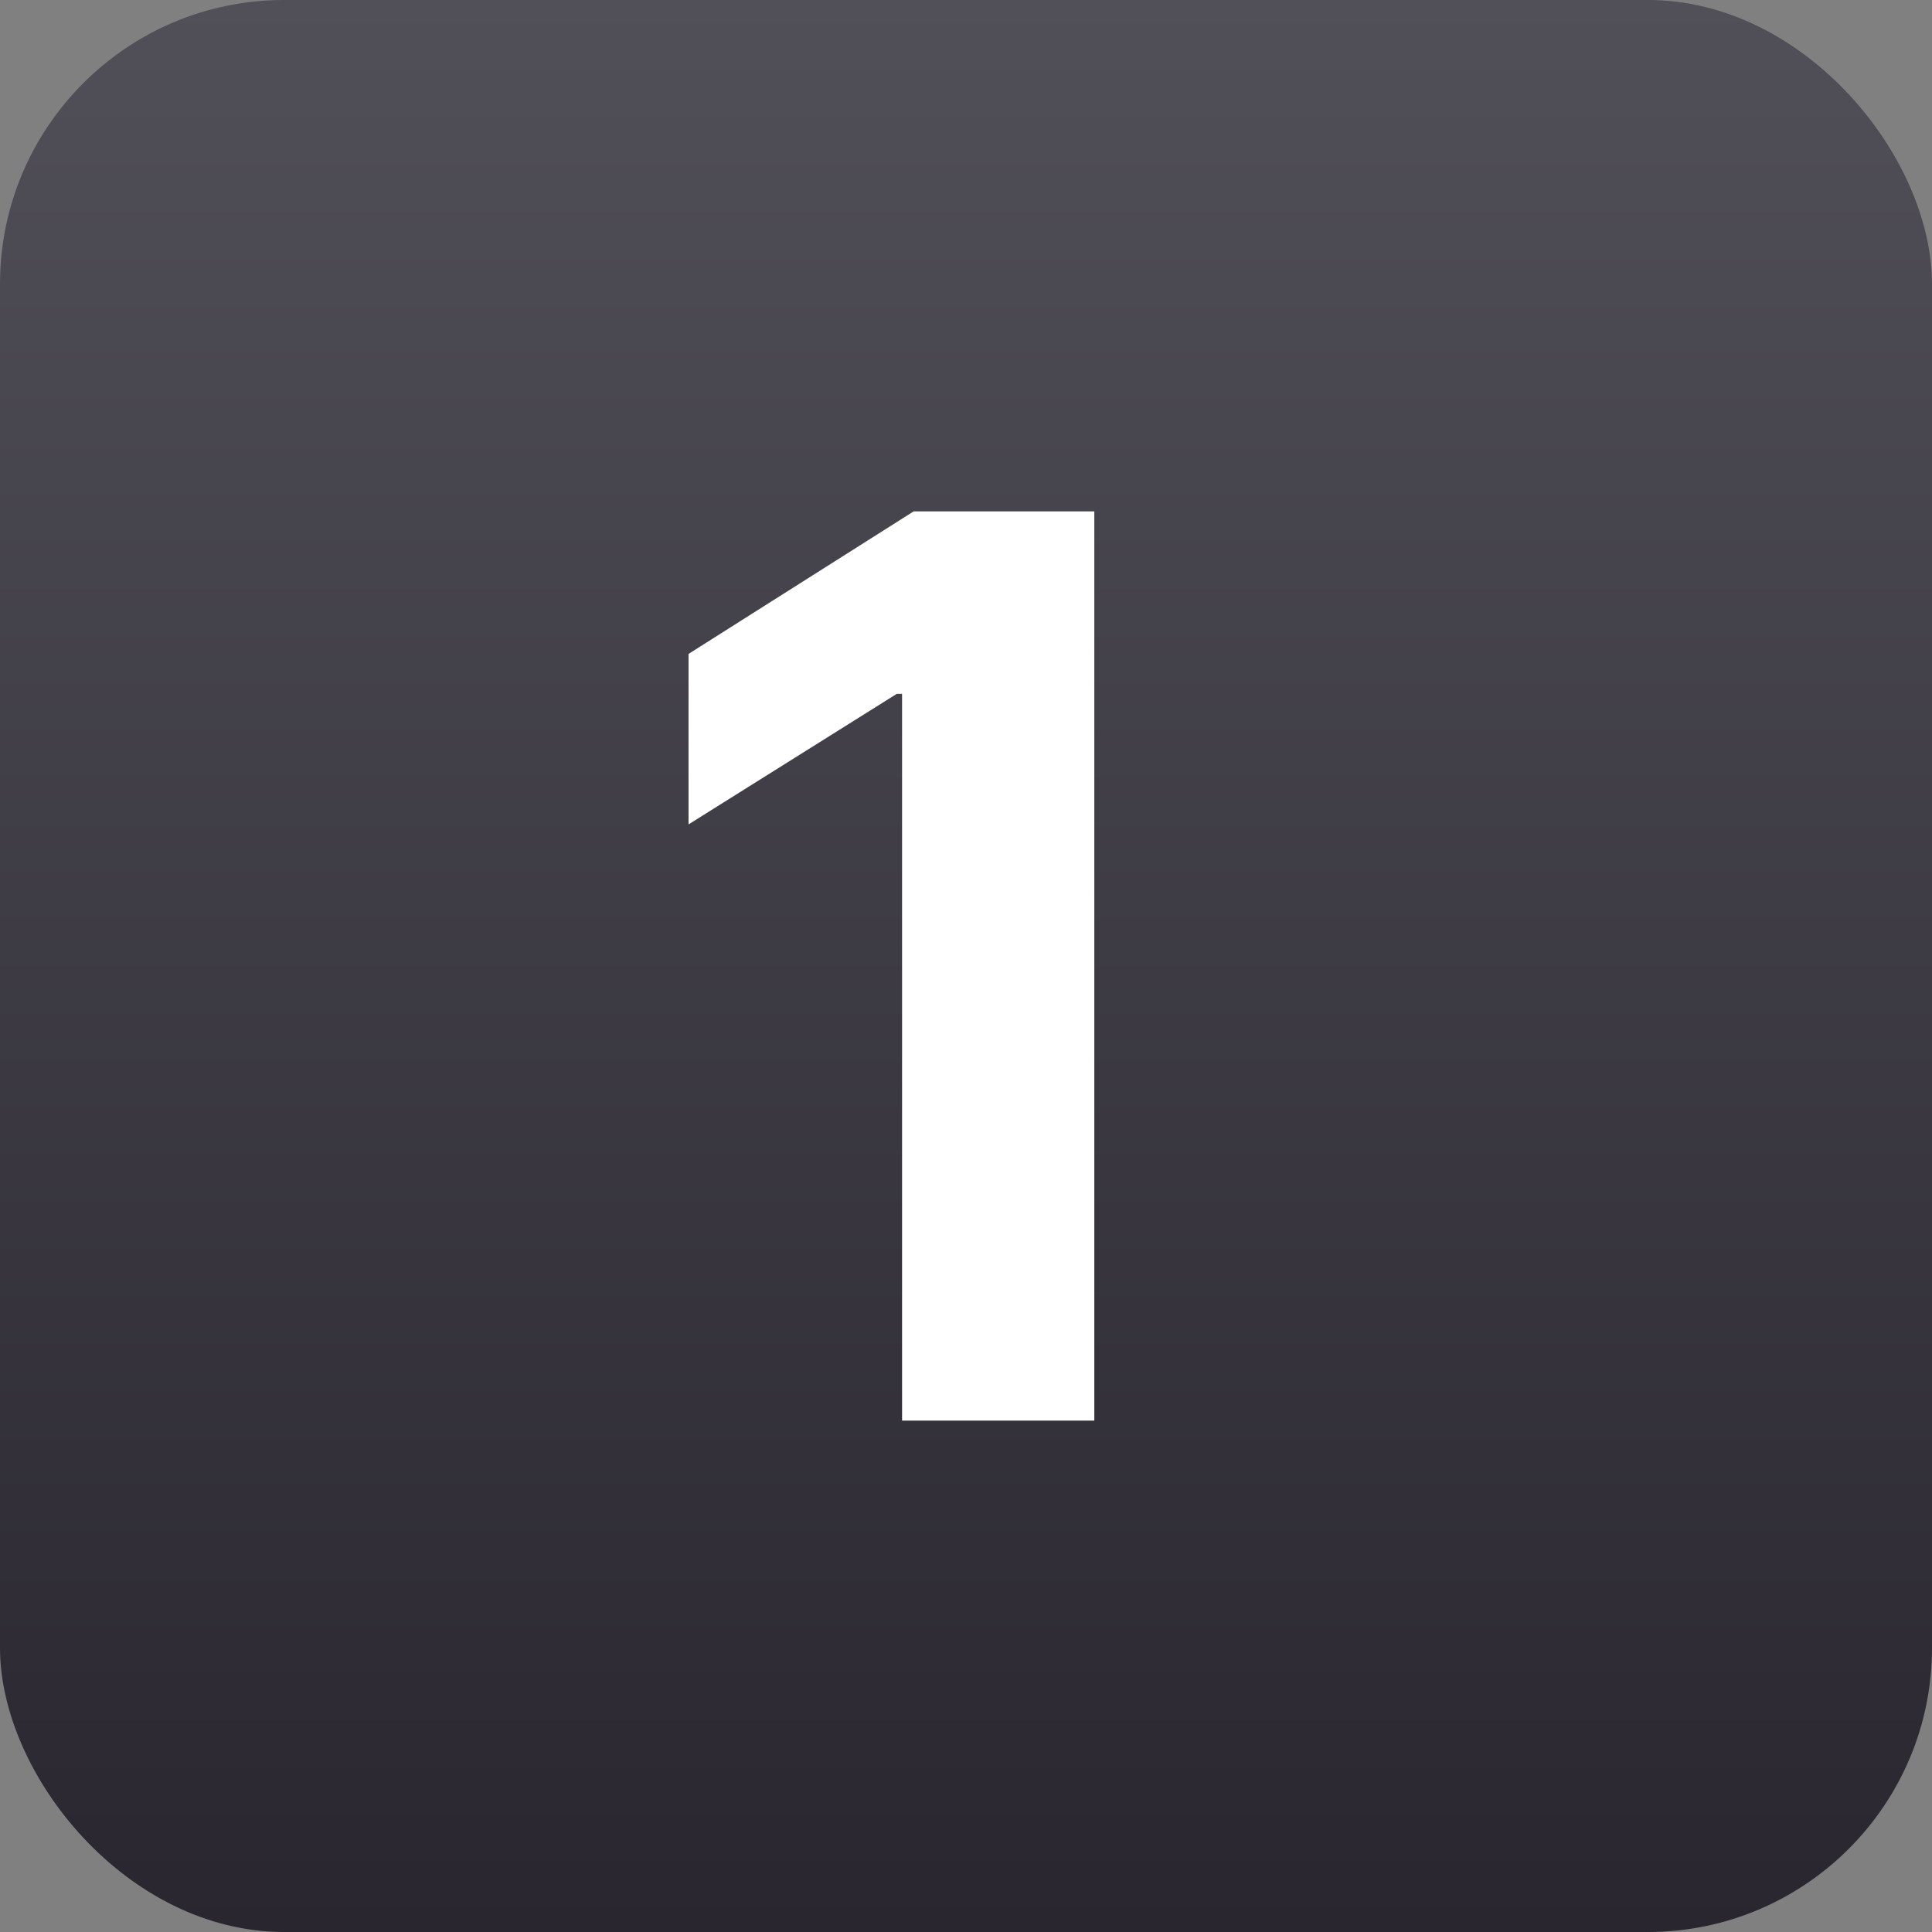
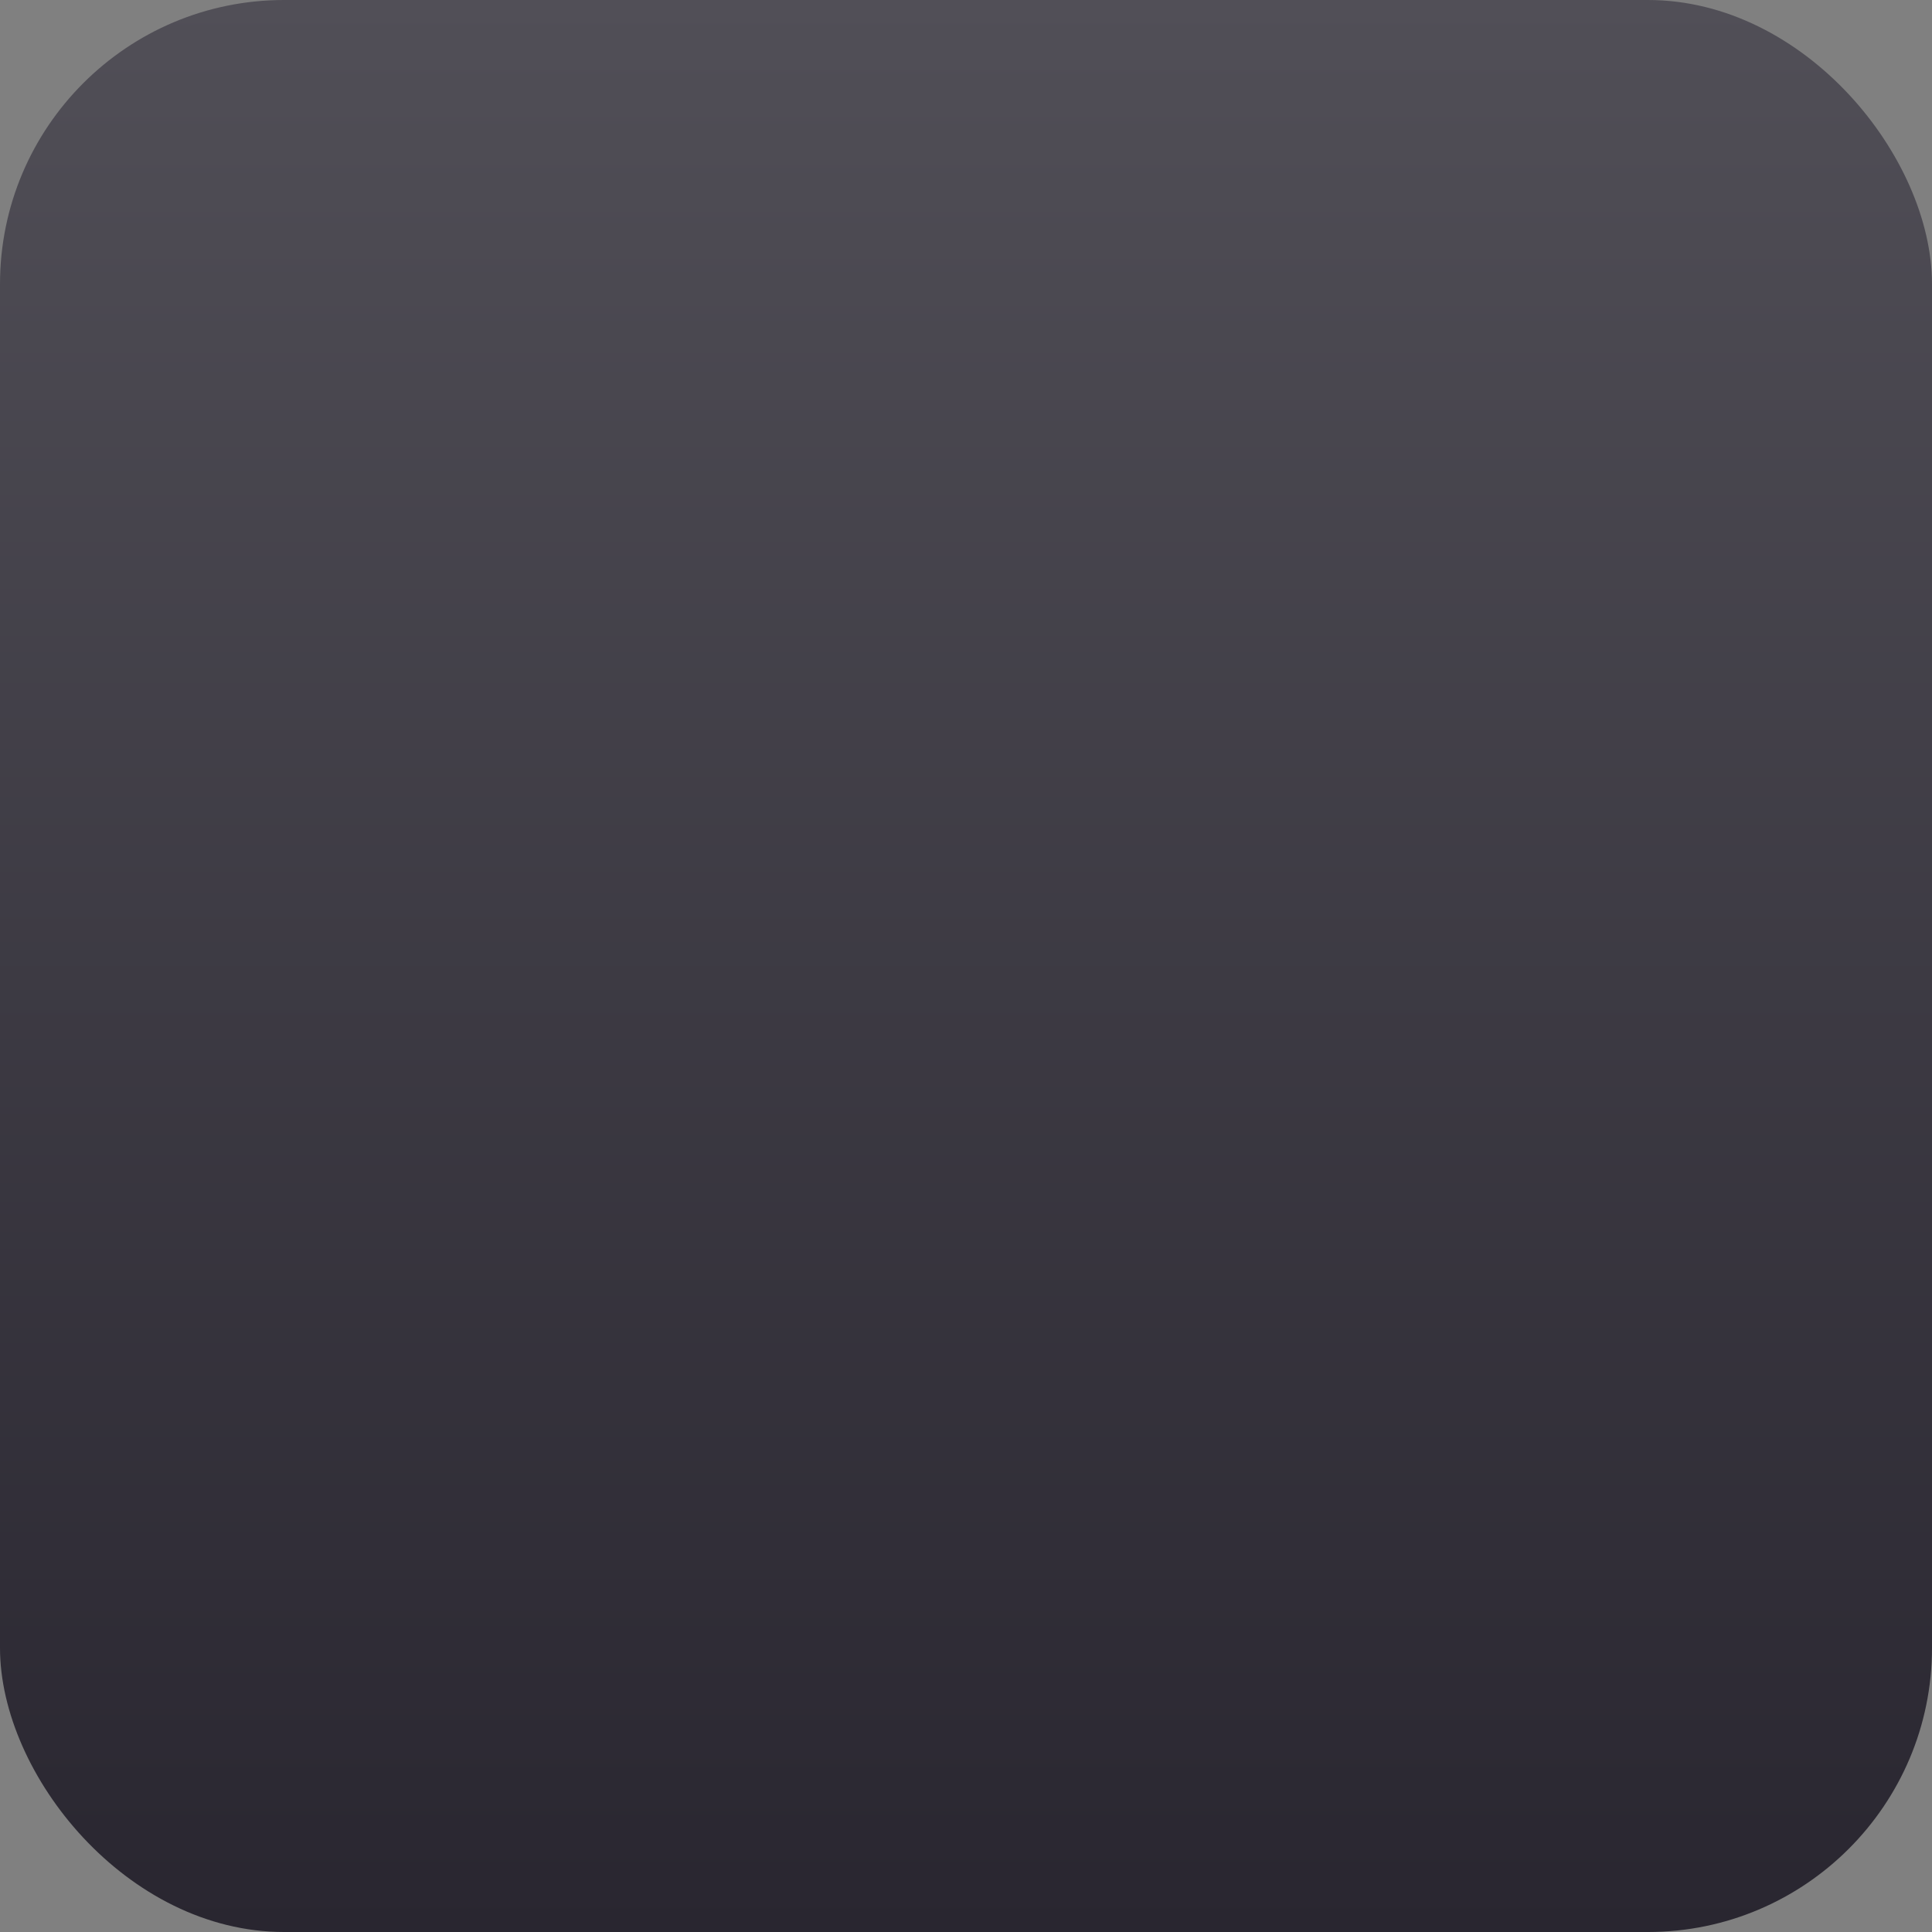
<svg xmlns="http://www.w3.org/2000/svg" width="34" height="34" viewBox="0 0 34 34" fill="none">
  <rect x="0" y="0" width="34" height="34" fill="#808080" stroke="none" />
  <rect width="34" height="34" rx="5" fill="url(#paint0_linear_385_35793)" />
-   <path d="M19.258 9V25H15.875V12.211H15.781L12.117 14.508V11.508L16.078 9H19.258Z" fill="white" />
  <defs>
    <linearGradient id="paint0_linear_385_35793" x1="17" y1="0" x2="17" y2="34" gradientUnits="userSpaceOnUse">
      <stop stop-color="#514F57" />
      <stop offset="1" stop-color="#292630" />
    </linearGradient>
  </defs>
</svg>